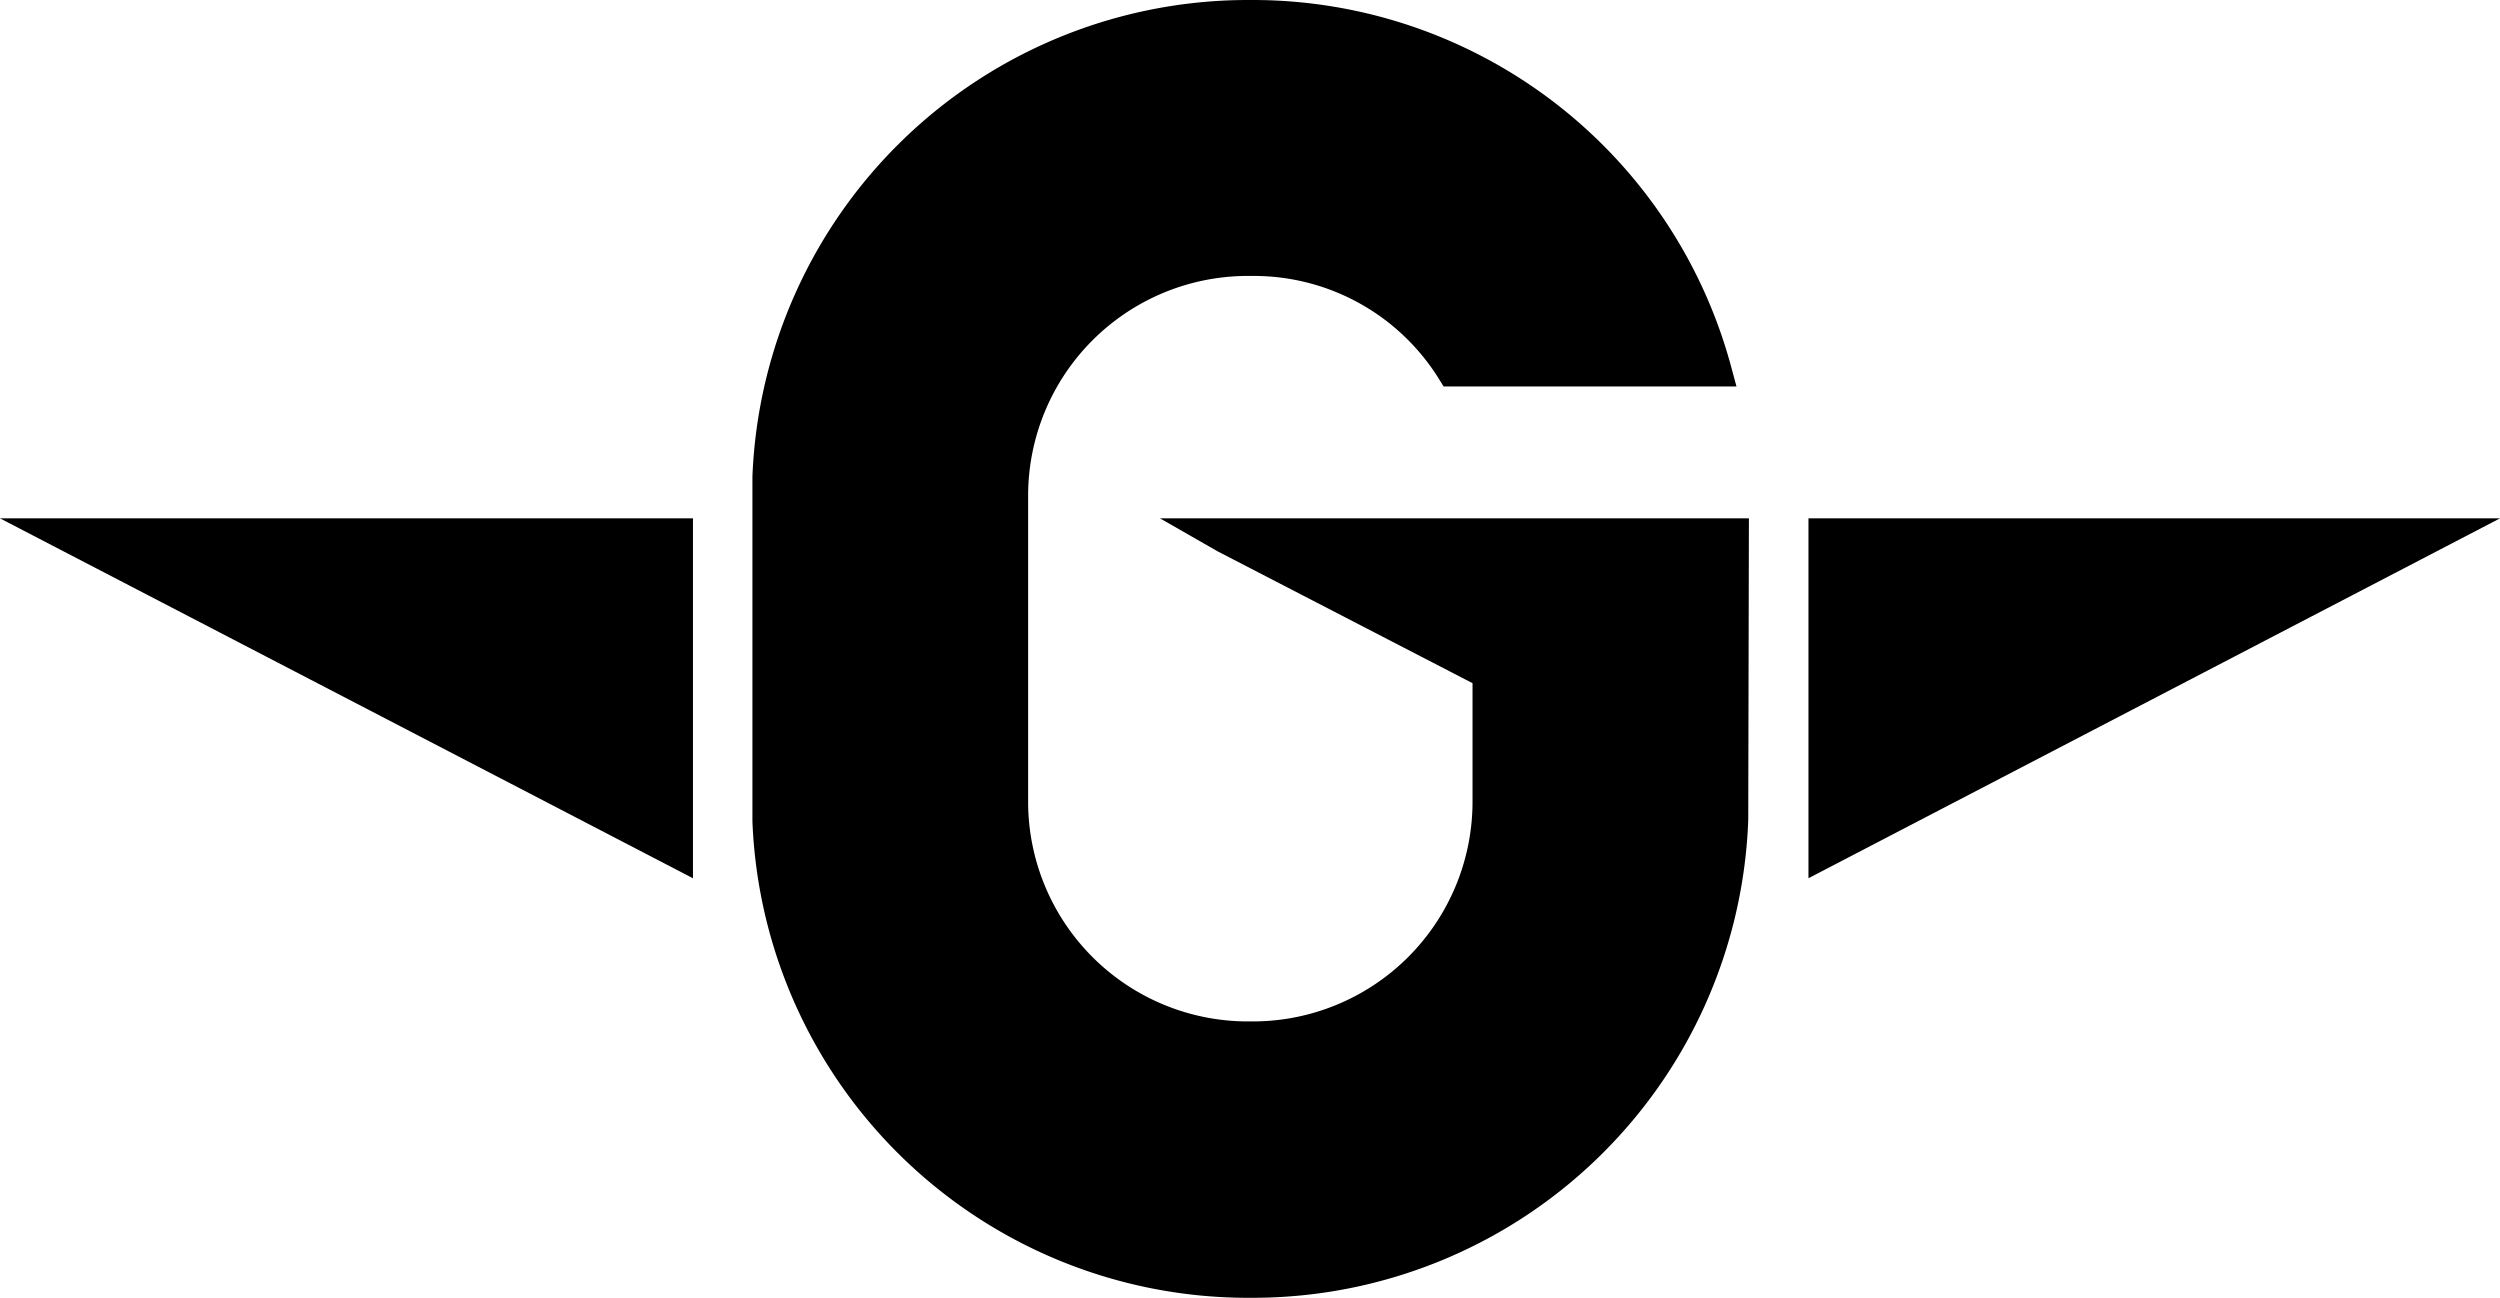
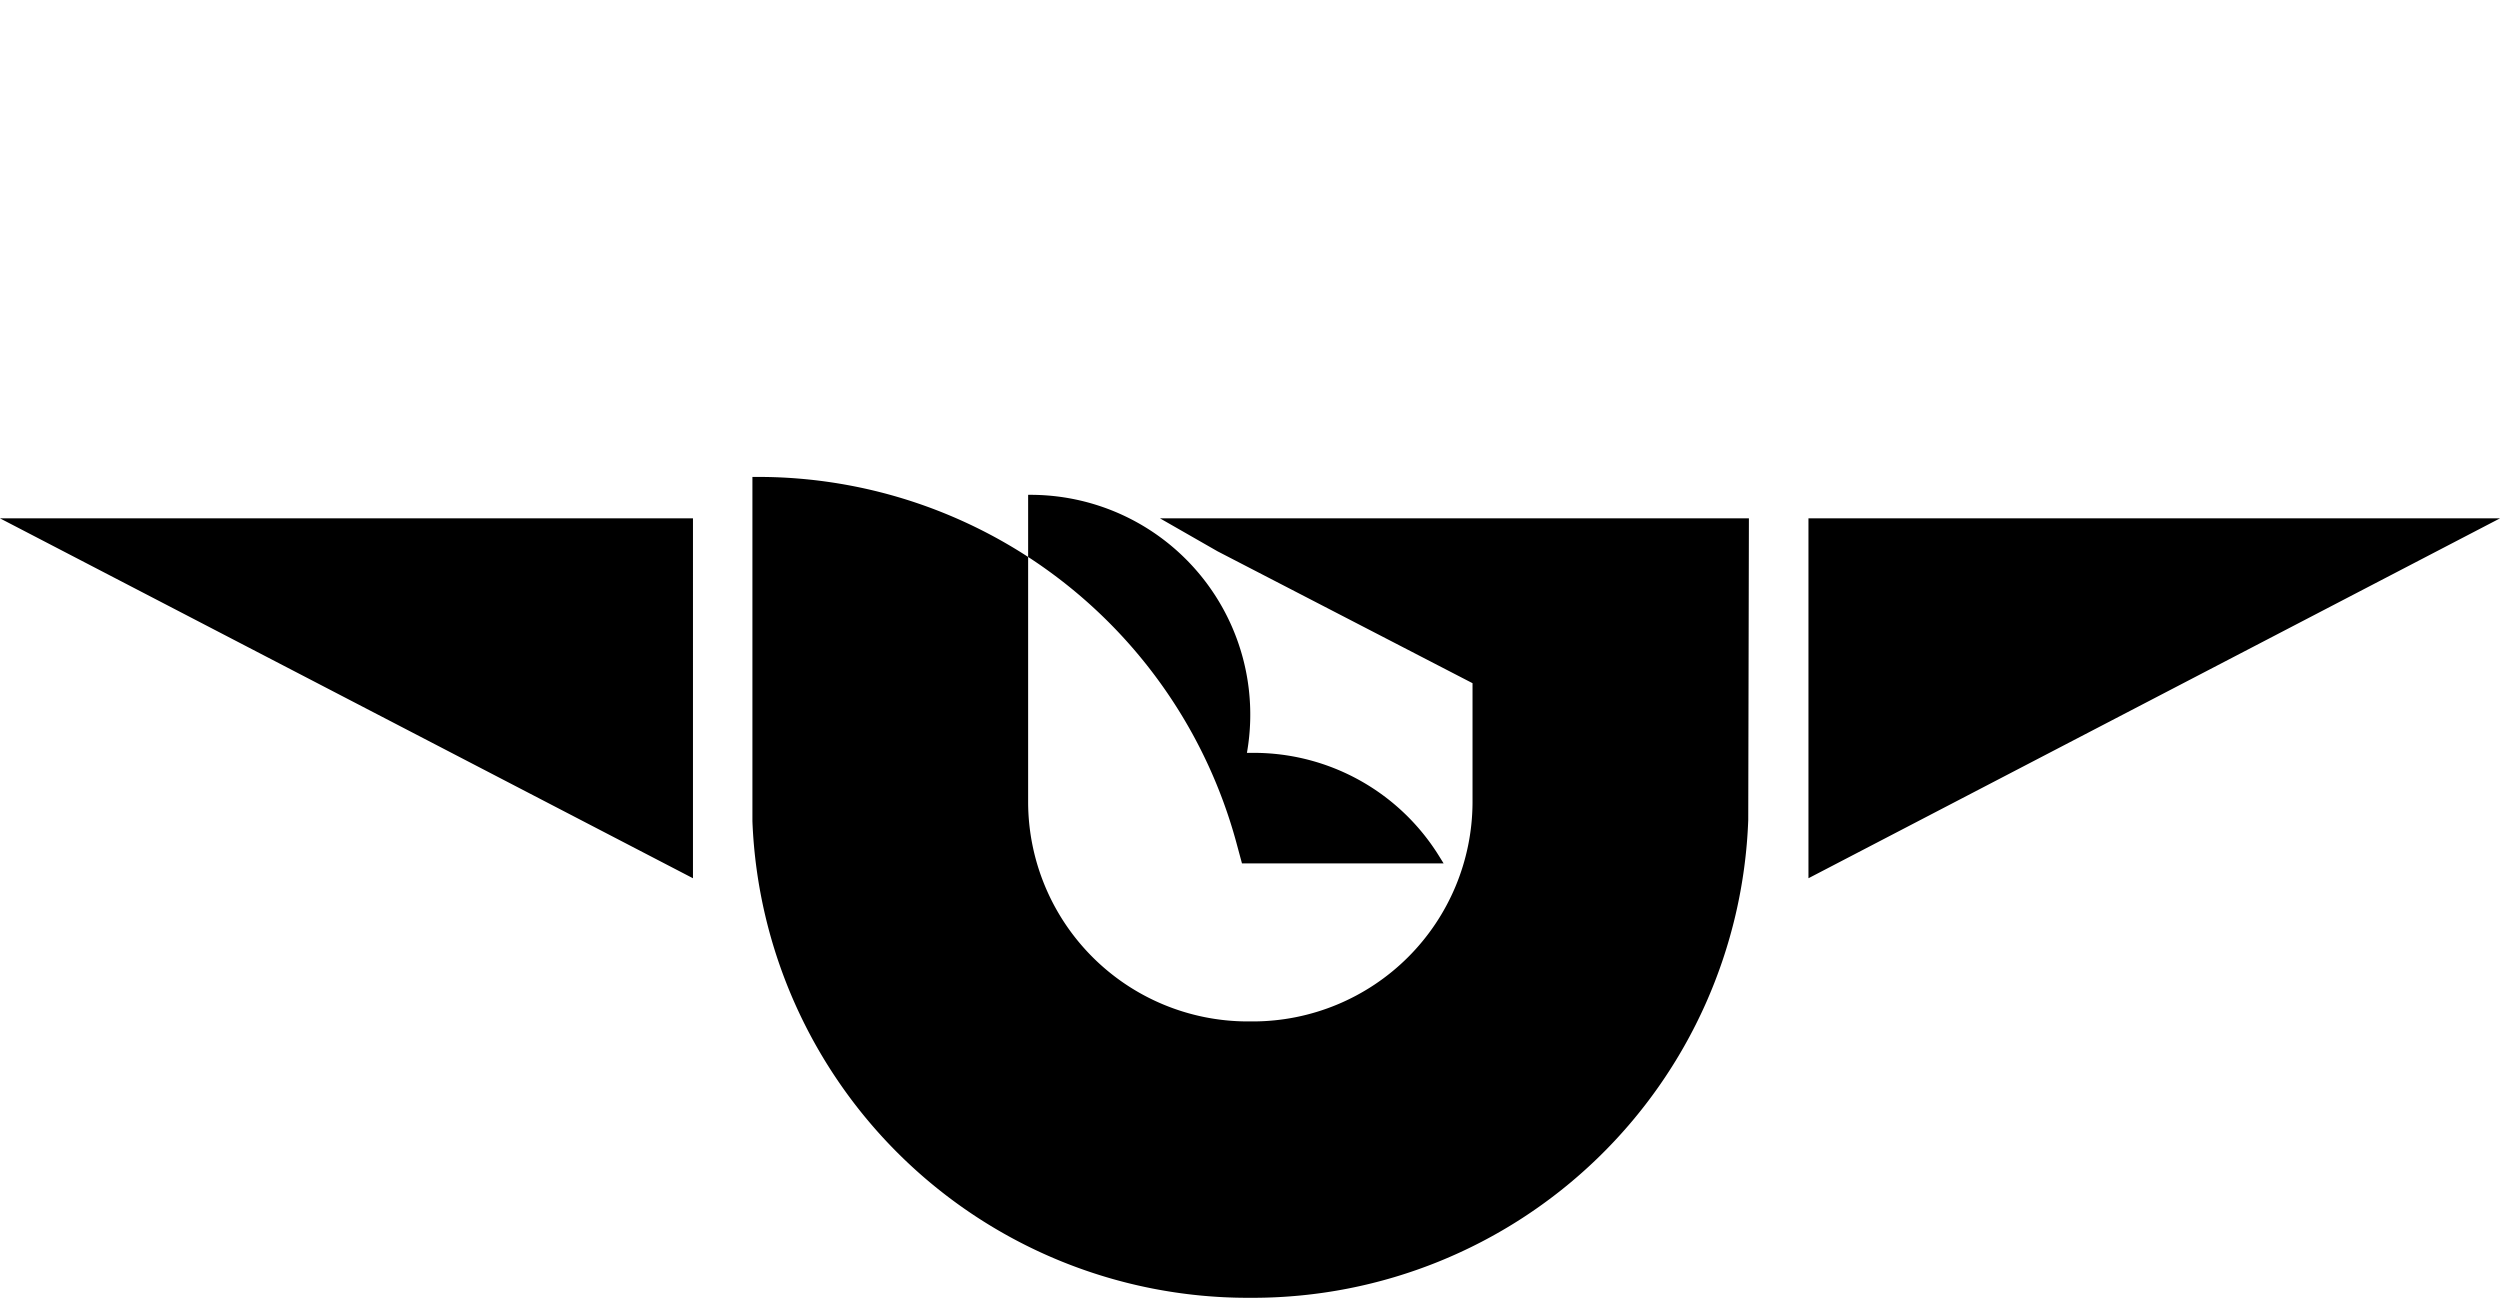
<svg xmlns="http://www.w3.org/2000/svg" id="INFORMATION" viewBox="0 0 227.5 118.1">
-   <path d="M114.06,172.8h-.59a45.13,45.13,0,0,1-45-43.37h0V98.1a45.14,45.14,0,0,1,45-43.4h.59a45.1,45.1,0,0,1,43.42,33.17l.54,2H131.37l-.46-.74a19.83,19.83,0,0,0-16.85-9.32h-.59A20,20,0,0,0,93.56,99.73v28a20,20,0,0,0,19.92,19.92h.58A20,20,0,0,0,134,127.75V116.87l-23.2-12-5.24-3h53.59l-.06,27.46A45.13,45.13,0,0,1,114.06,172.8Zm50.51-38.18V101.87H227.5Zm-101.51,0L0,101.87H63.06Z" transform="translate(0 -54.7)" />
+   <path d="M114.06,172.8h-.59a45.13,45.13,0,0,1-45-43.37h0V98.1h.59a45.1,45.1,0,0,1,43.42,33.17l.54,2H131.37l-.46-.74a19.83,19.83,0,0,0-16.85-9.32h-.59A20,20,0,0,0,93.56,99.73v28a20,20,0,0,0,19.92,19.92h.58A20,20,0,0,0,134,127.75V116.87l-23.2-12-5.24-3h53.59l-.06,27.46A45.13,45.13,0,0,1,114.06,172.8Zm50.51-38.18V101.87H227.5Zm-101.51,0L0,101.87H63.06Z" transform="translate(0 -54.7)" />
</svg>